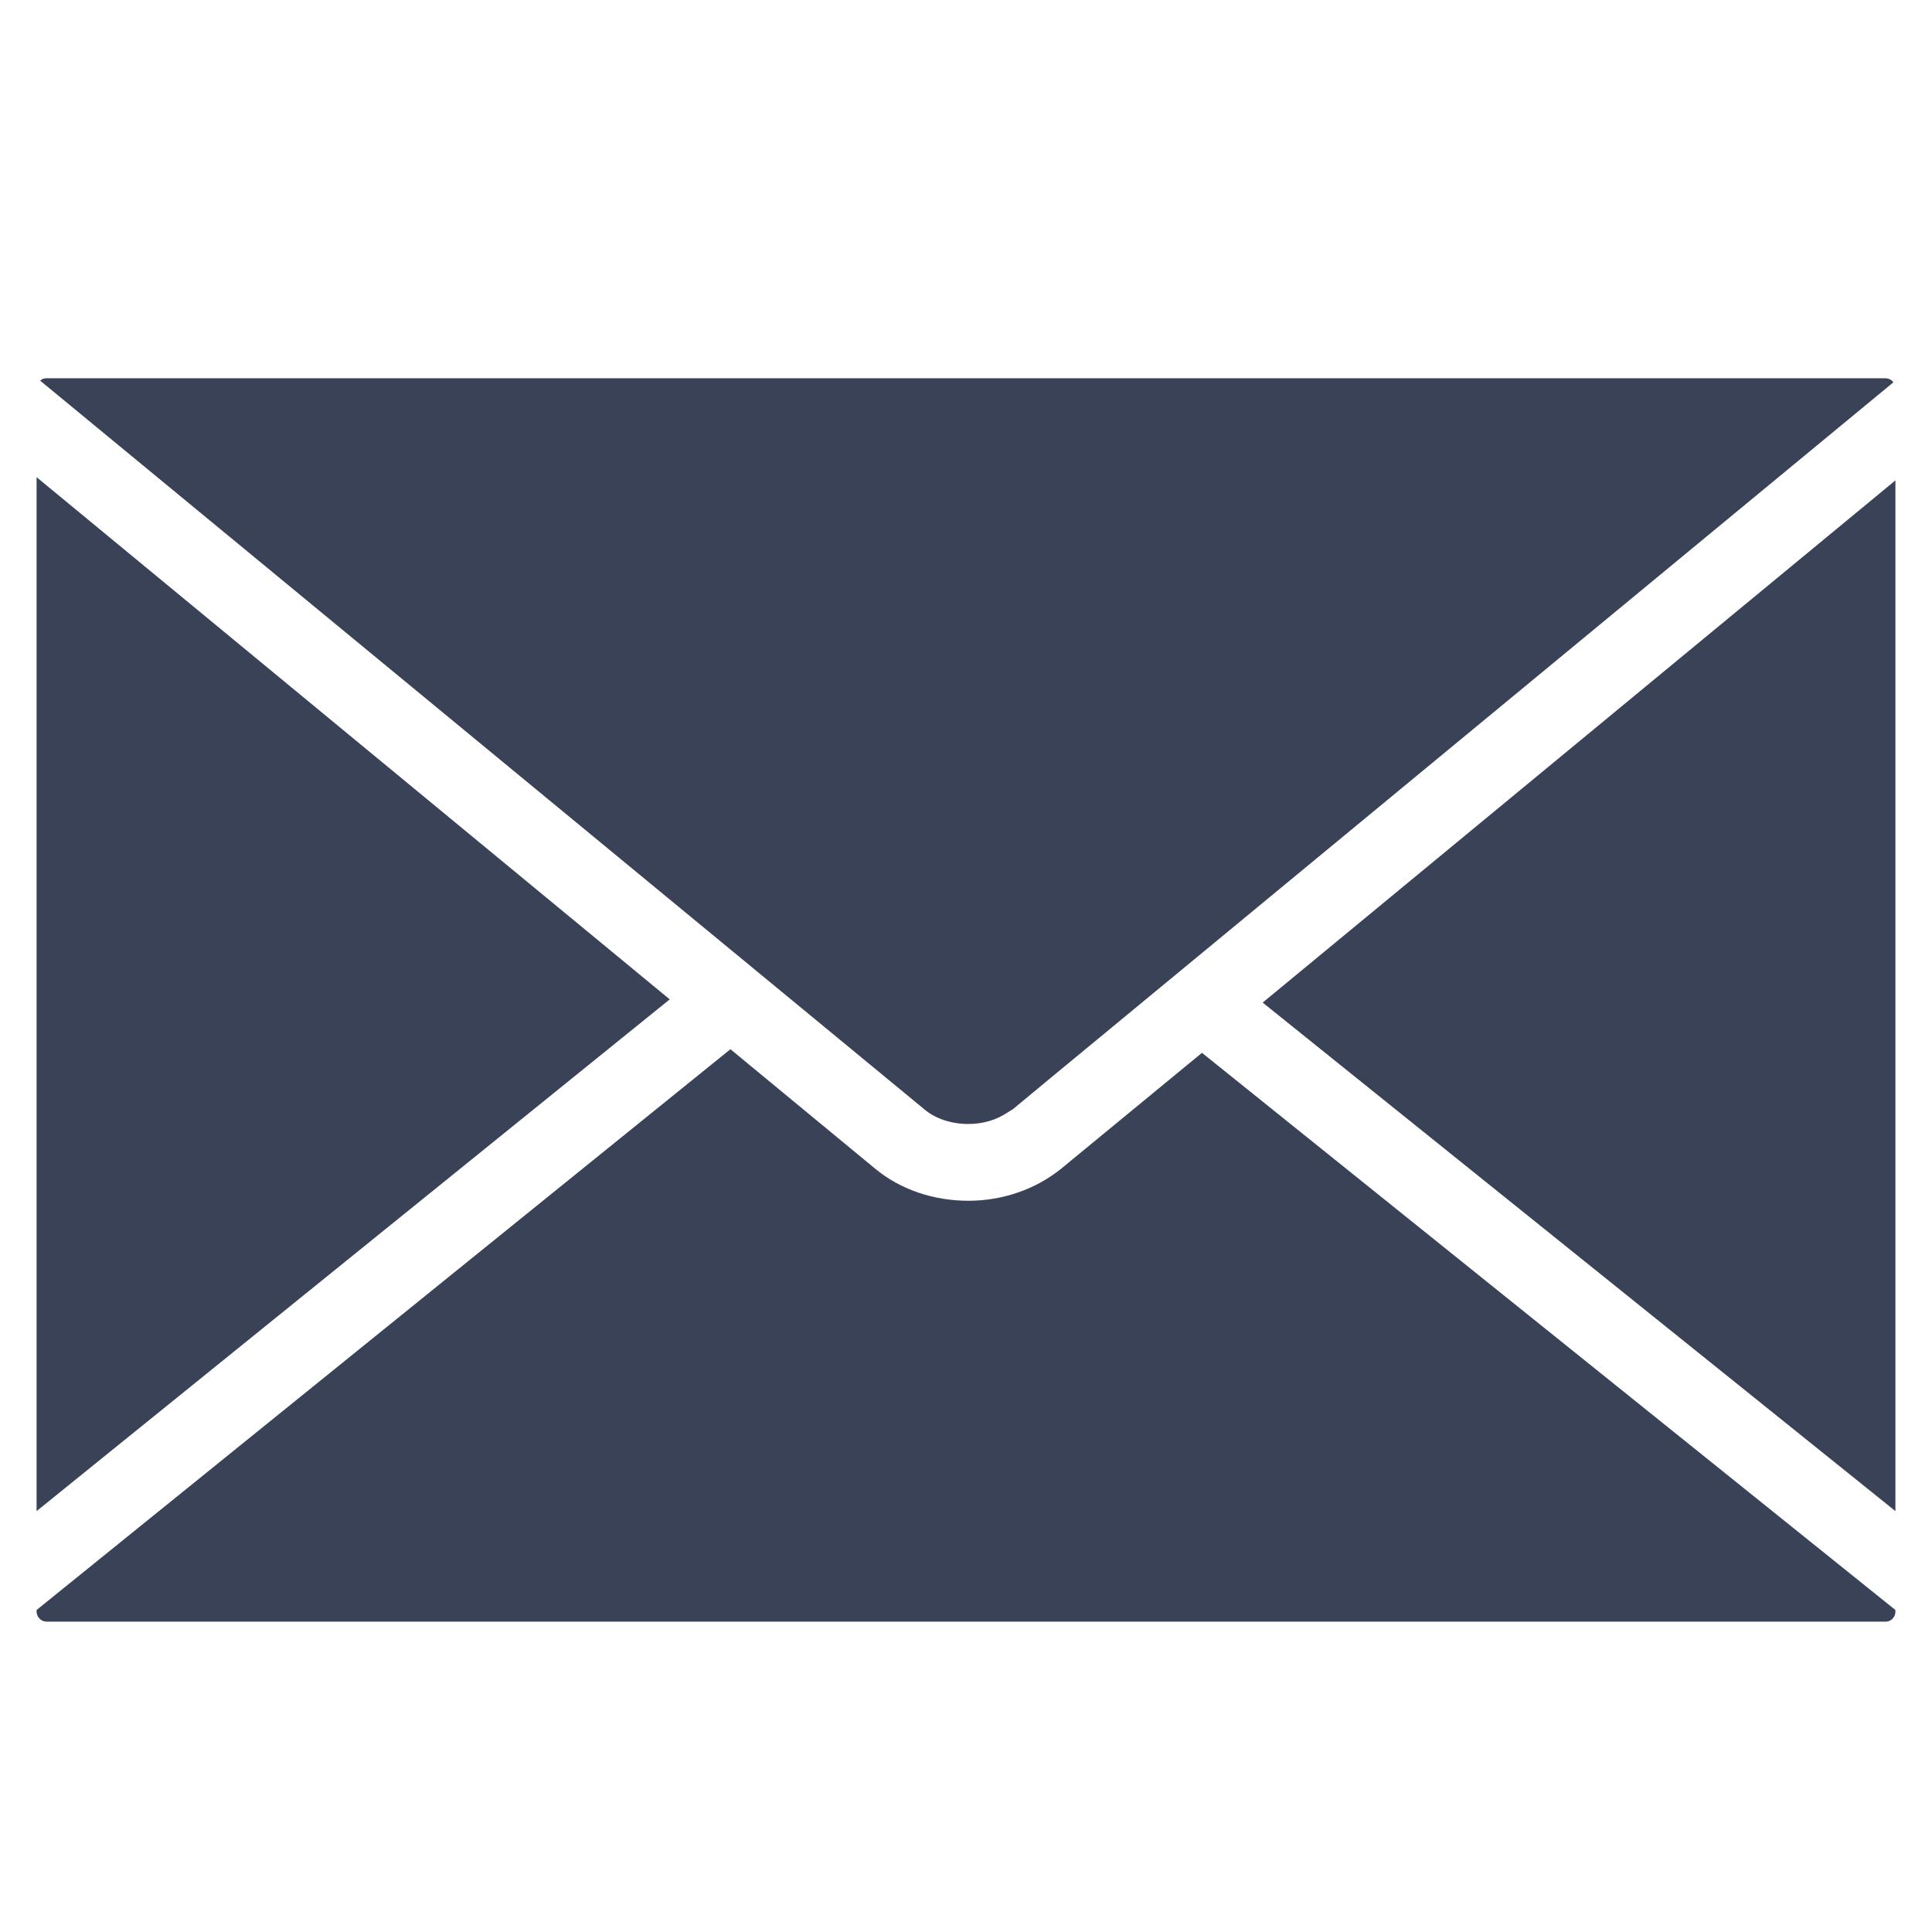
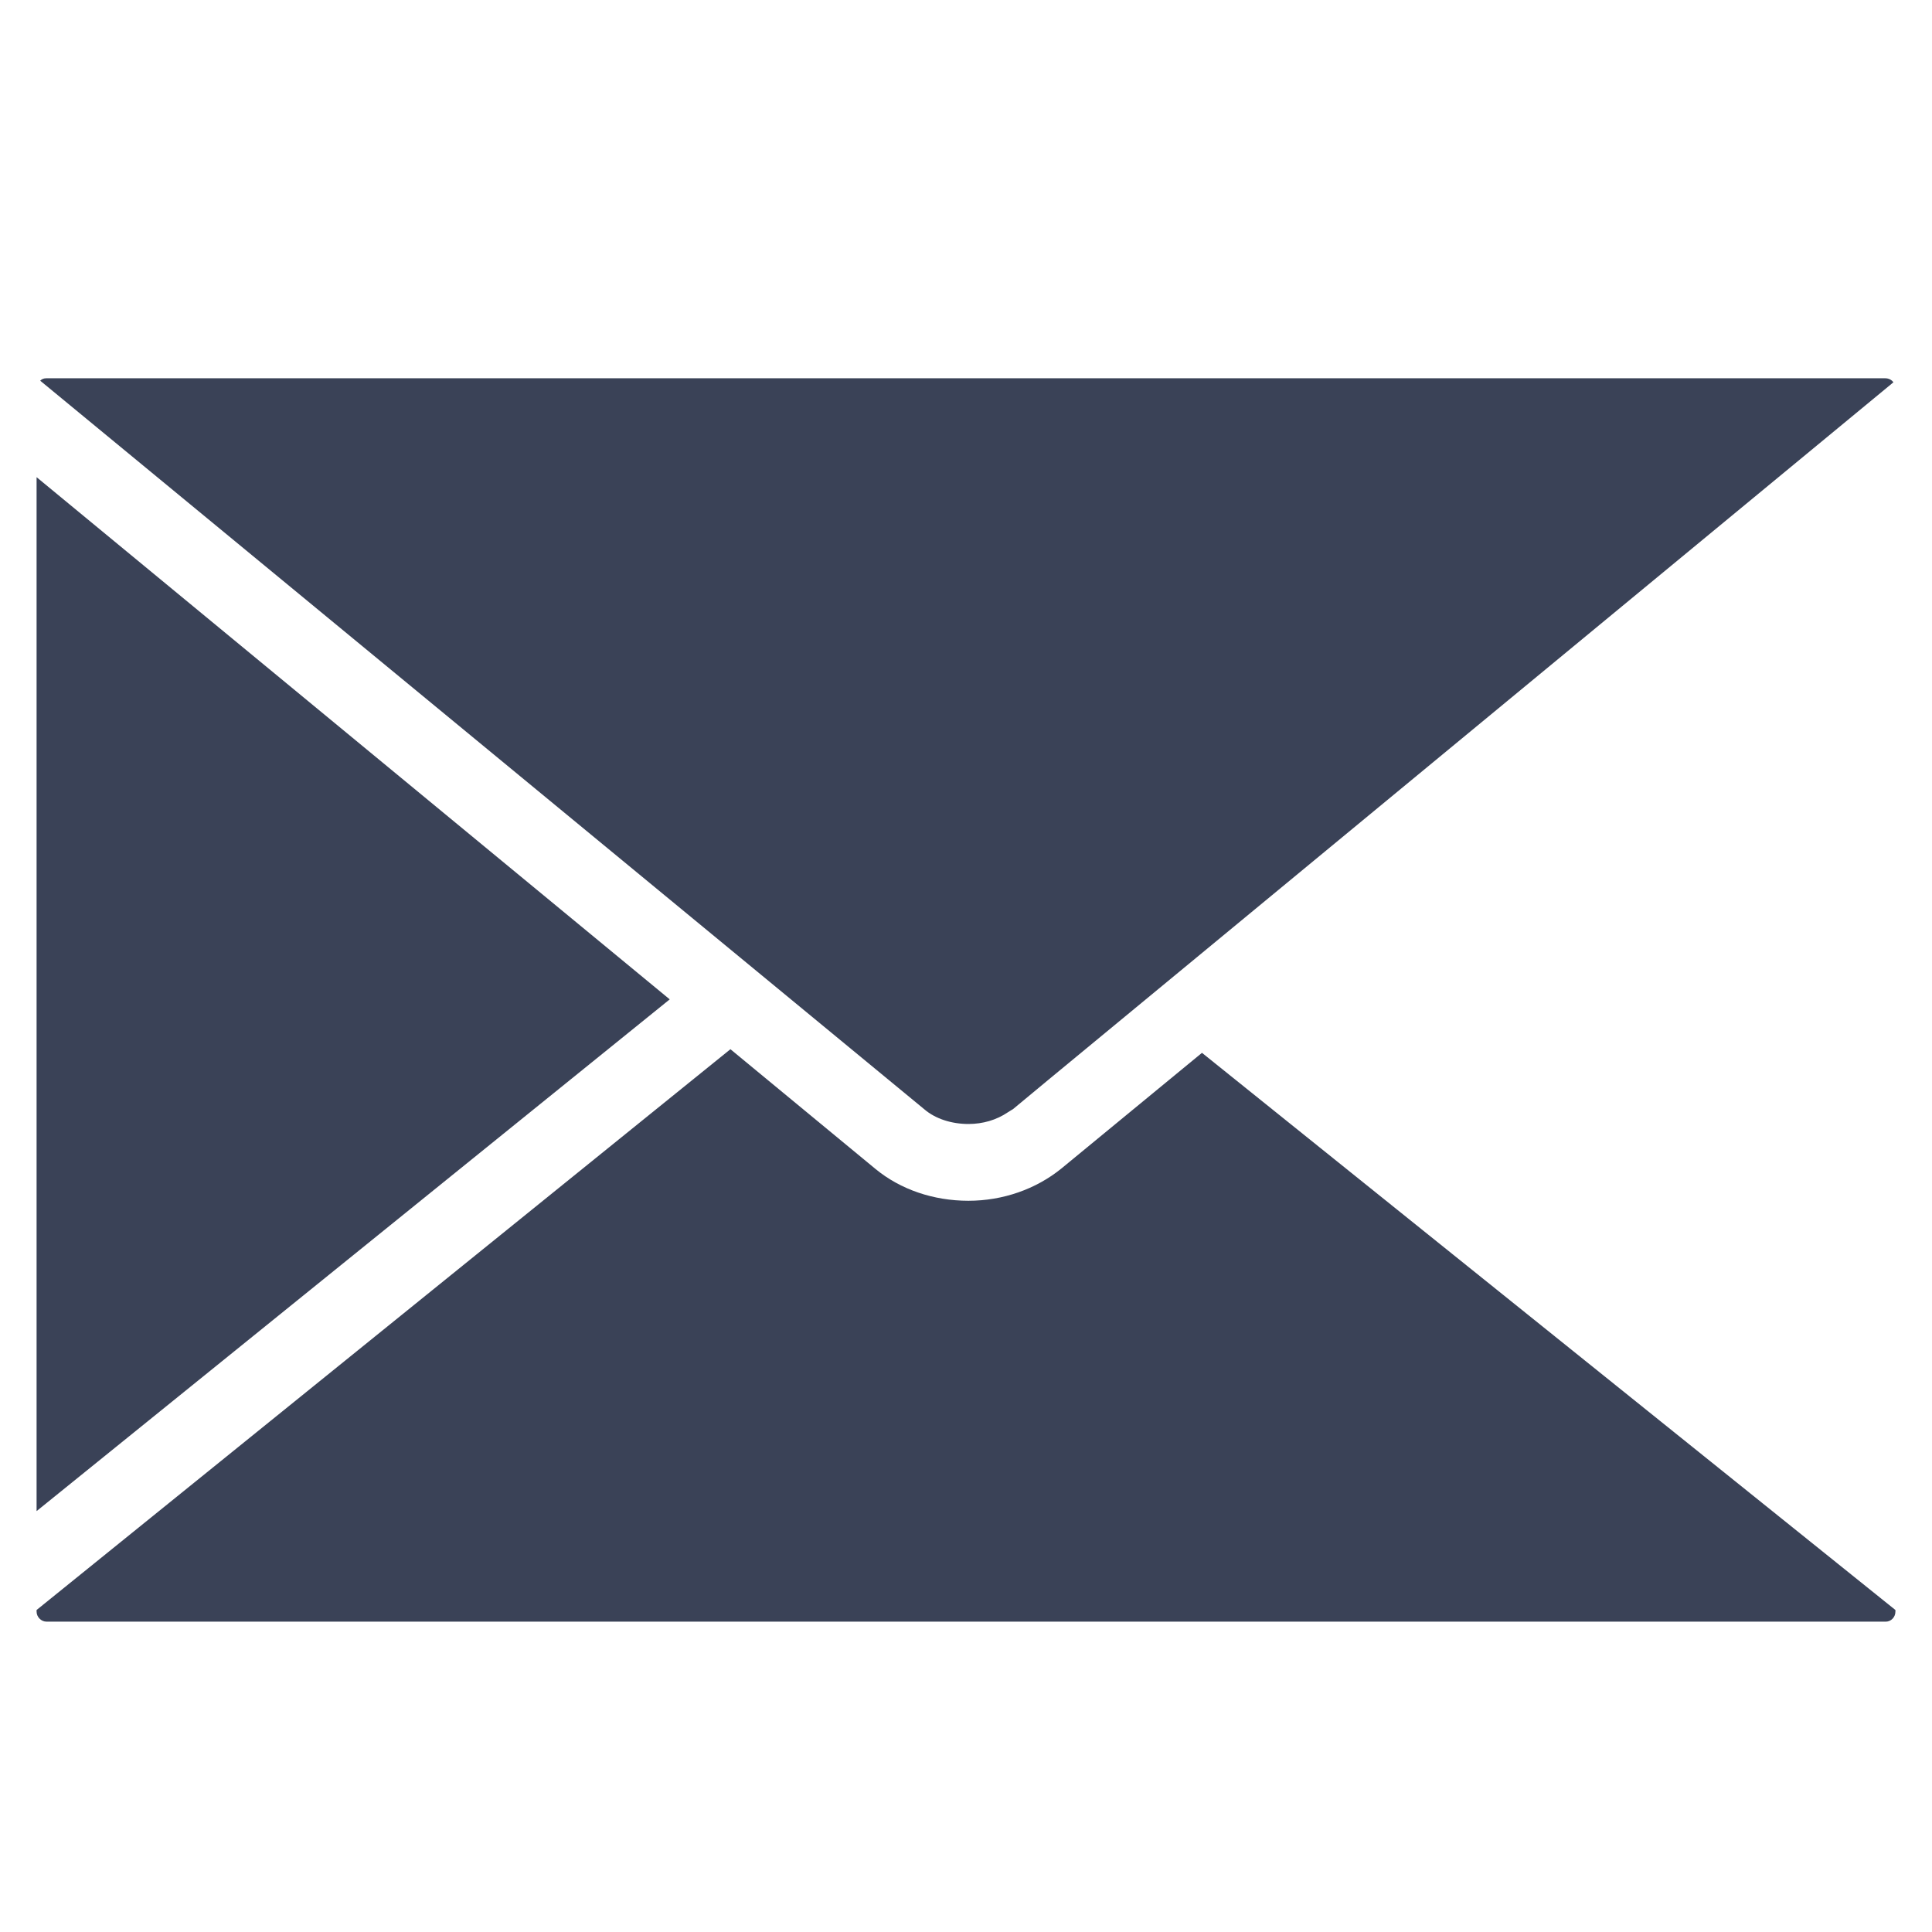
<svg xmlns="http://www.w3.org/2000/svg" viewBox="-109 210.4 480.6 480.6">
-   <path d="M131.9 490c3.6 0 7-1 9.8-2.9l.8-.5c.2-.1.3-.2.5-.3l8.8-7.3L362 305.5c-.4-.6-1.2-1-2-1H-97.5c-.6 0-1.1.2-1.5.6l220 181.3c2.7 2.3 6.7 3.6 10.9 3.6zM-99.9 329.1v257.2L57.6 459-99.9 329.1zm305 130.7l157.4 126.5V329.9L205.1 459.8zM155 501.1c-6.3 5.1-14.5 8-23.1 8-8.7 0-16.9-2.8-23.1-7.9l-36.1-29.8-172.6 139.5v.4c0 1.3 1.1 2.5 2.5 2.5h457.5c1.3 0 2.4-1.1 2.4-2.5v-.4L190 472.3l-35 28.8z" fill="#3a4257" />
+   <path d="M131.9 490c3.6 0 7-1 9.8-2.9l.8-.5c.2-.1.3-.2.5-.3l8.8-7.3L362 305.5c-.4-.6-1.2-1-2-1H-97.5c-.6 0-1.1.2-1.5.6l220 181.3c2.7 2.3 6.7 3.6 10.9 3.6zM-99.9 329.1v257.2L57.6 459-99.9 329.1zm305 130.7l157.4 126.5L205.1 459.8zM155 501.1c-6.3 5.1-14.5 8-23.1 8-8.7 0-16.9-2.8-23.1-7.9l-36.1-29.8-172.6 139.5v.4c0 1.3 1.1 2.5 2.5 2.5h457.5c1.3 0 2.4-1.1 2.4-2.5v-.4L190 472.3l-35 28.8z" fill="#3a4257" />
</svg>